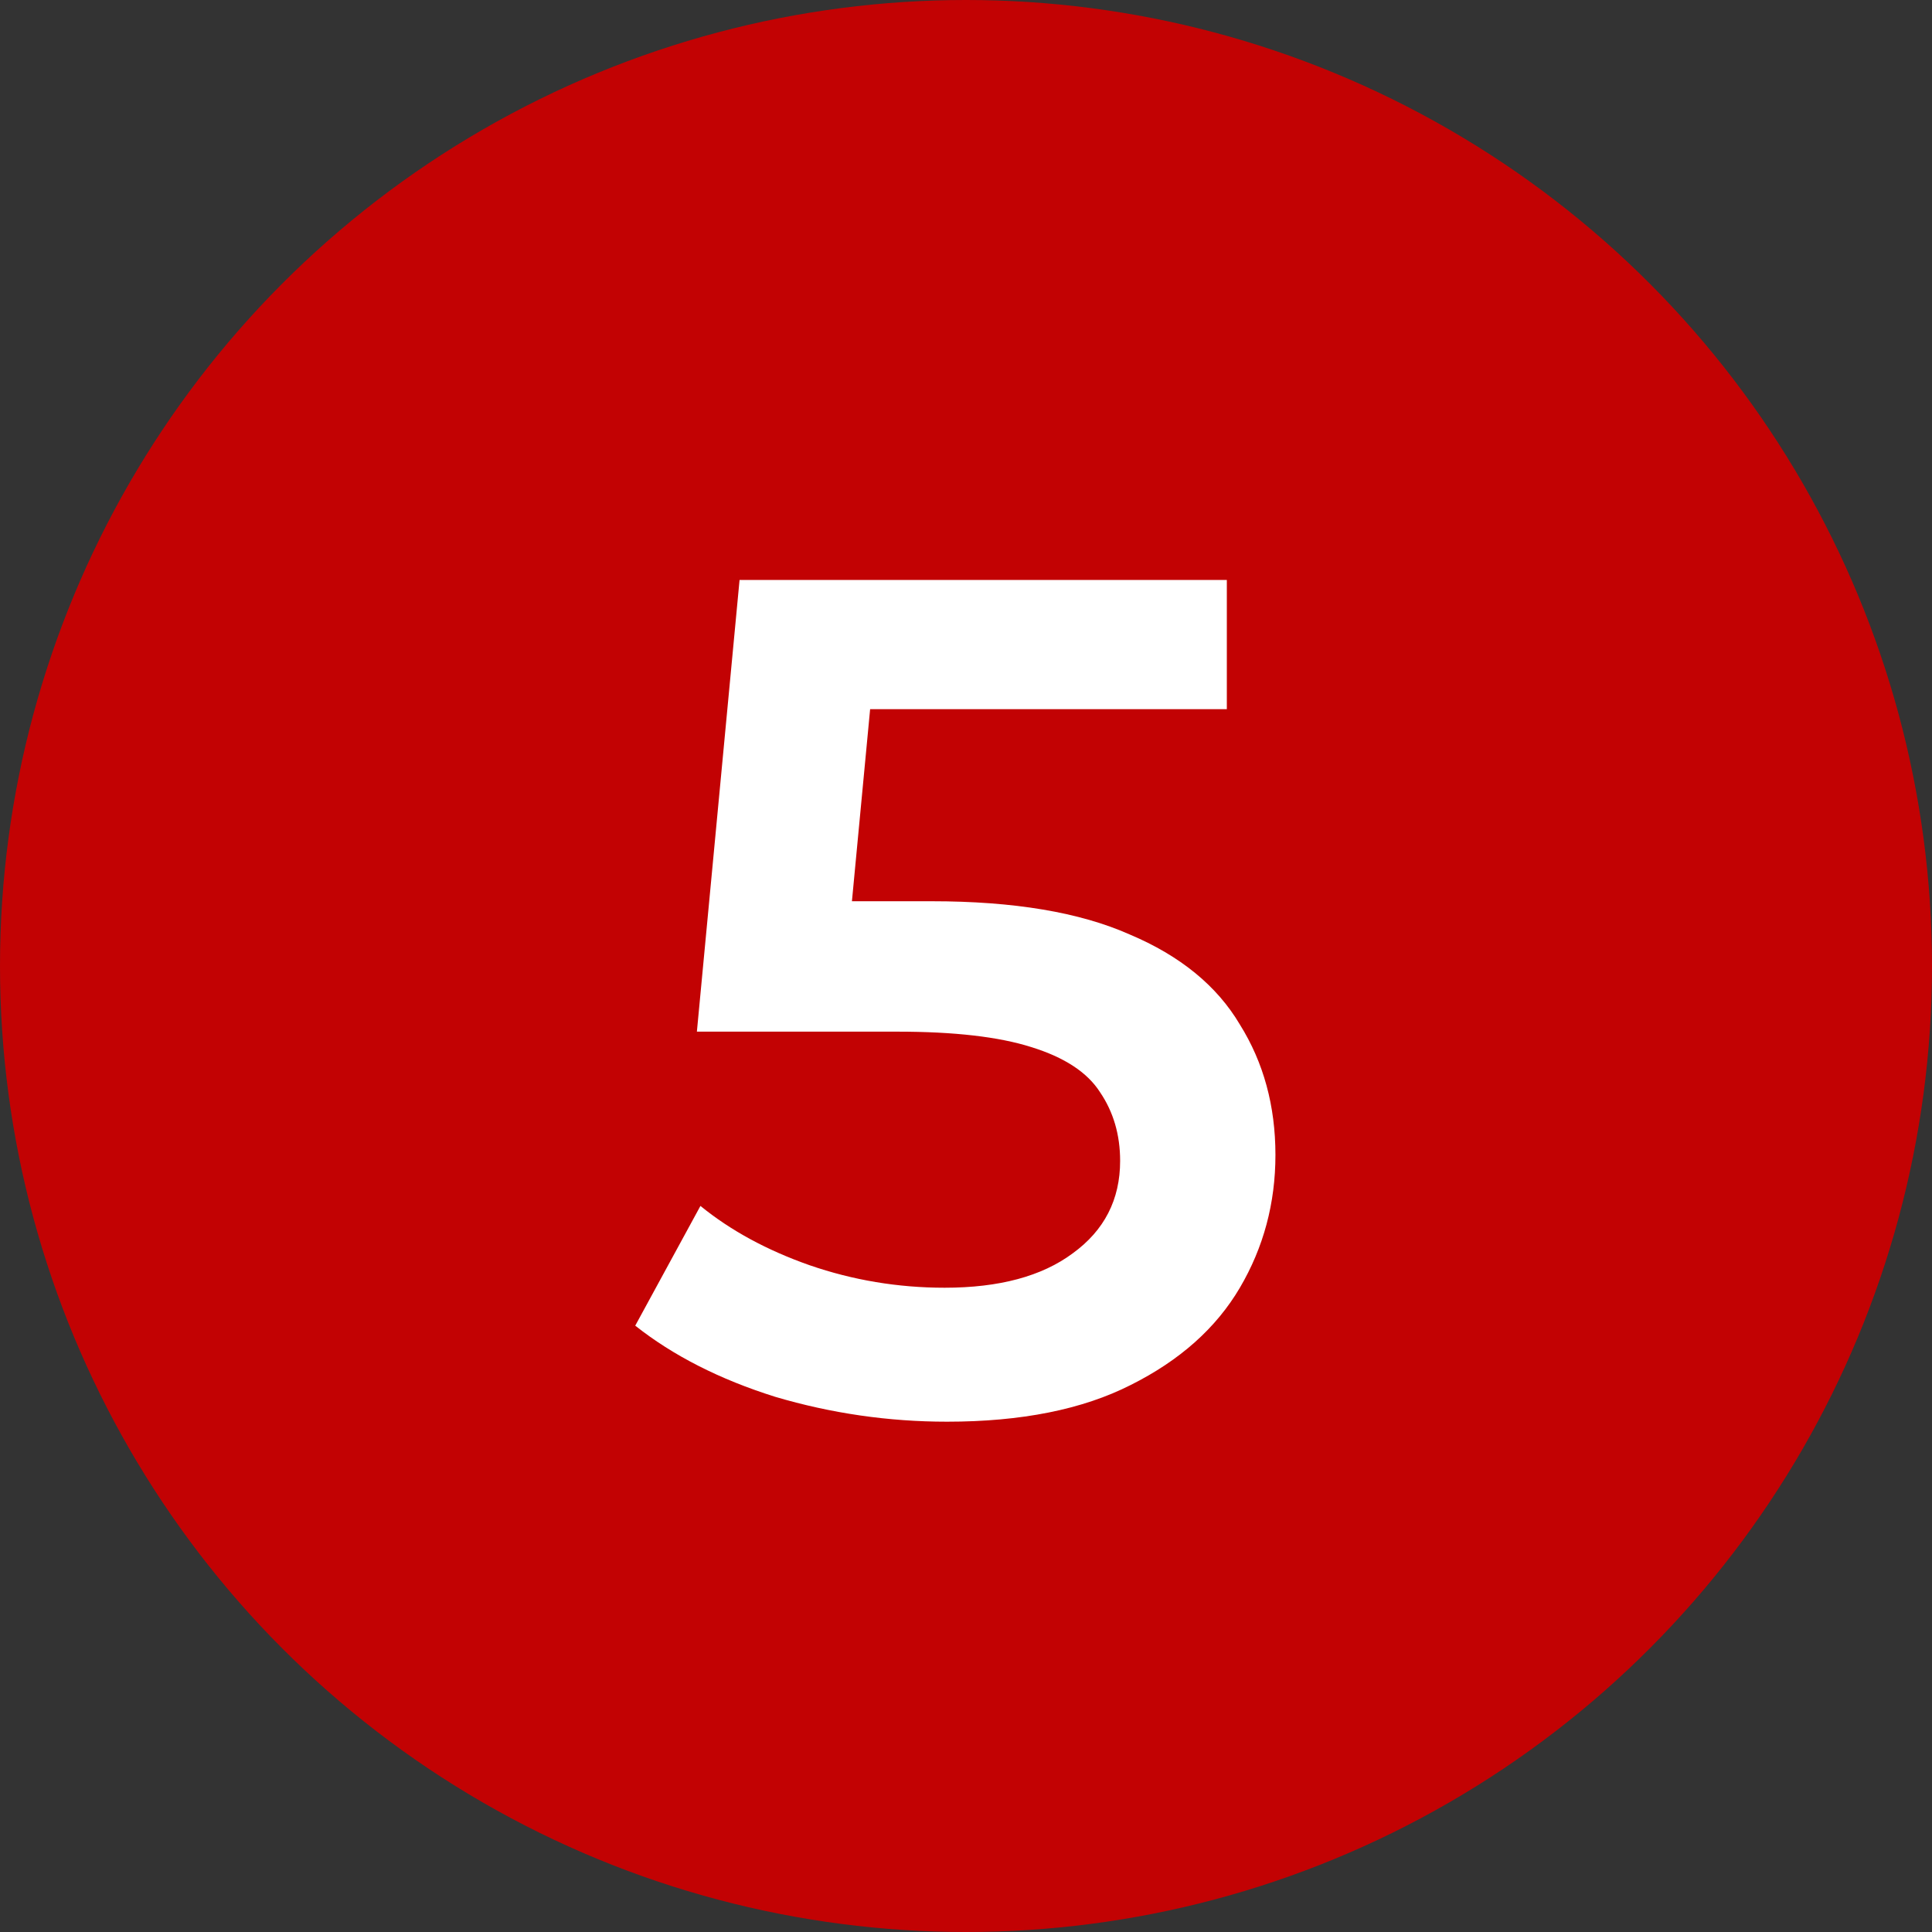
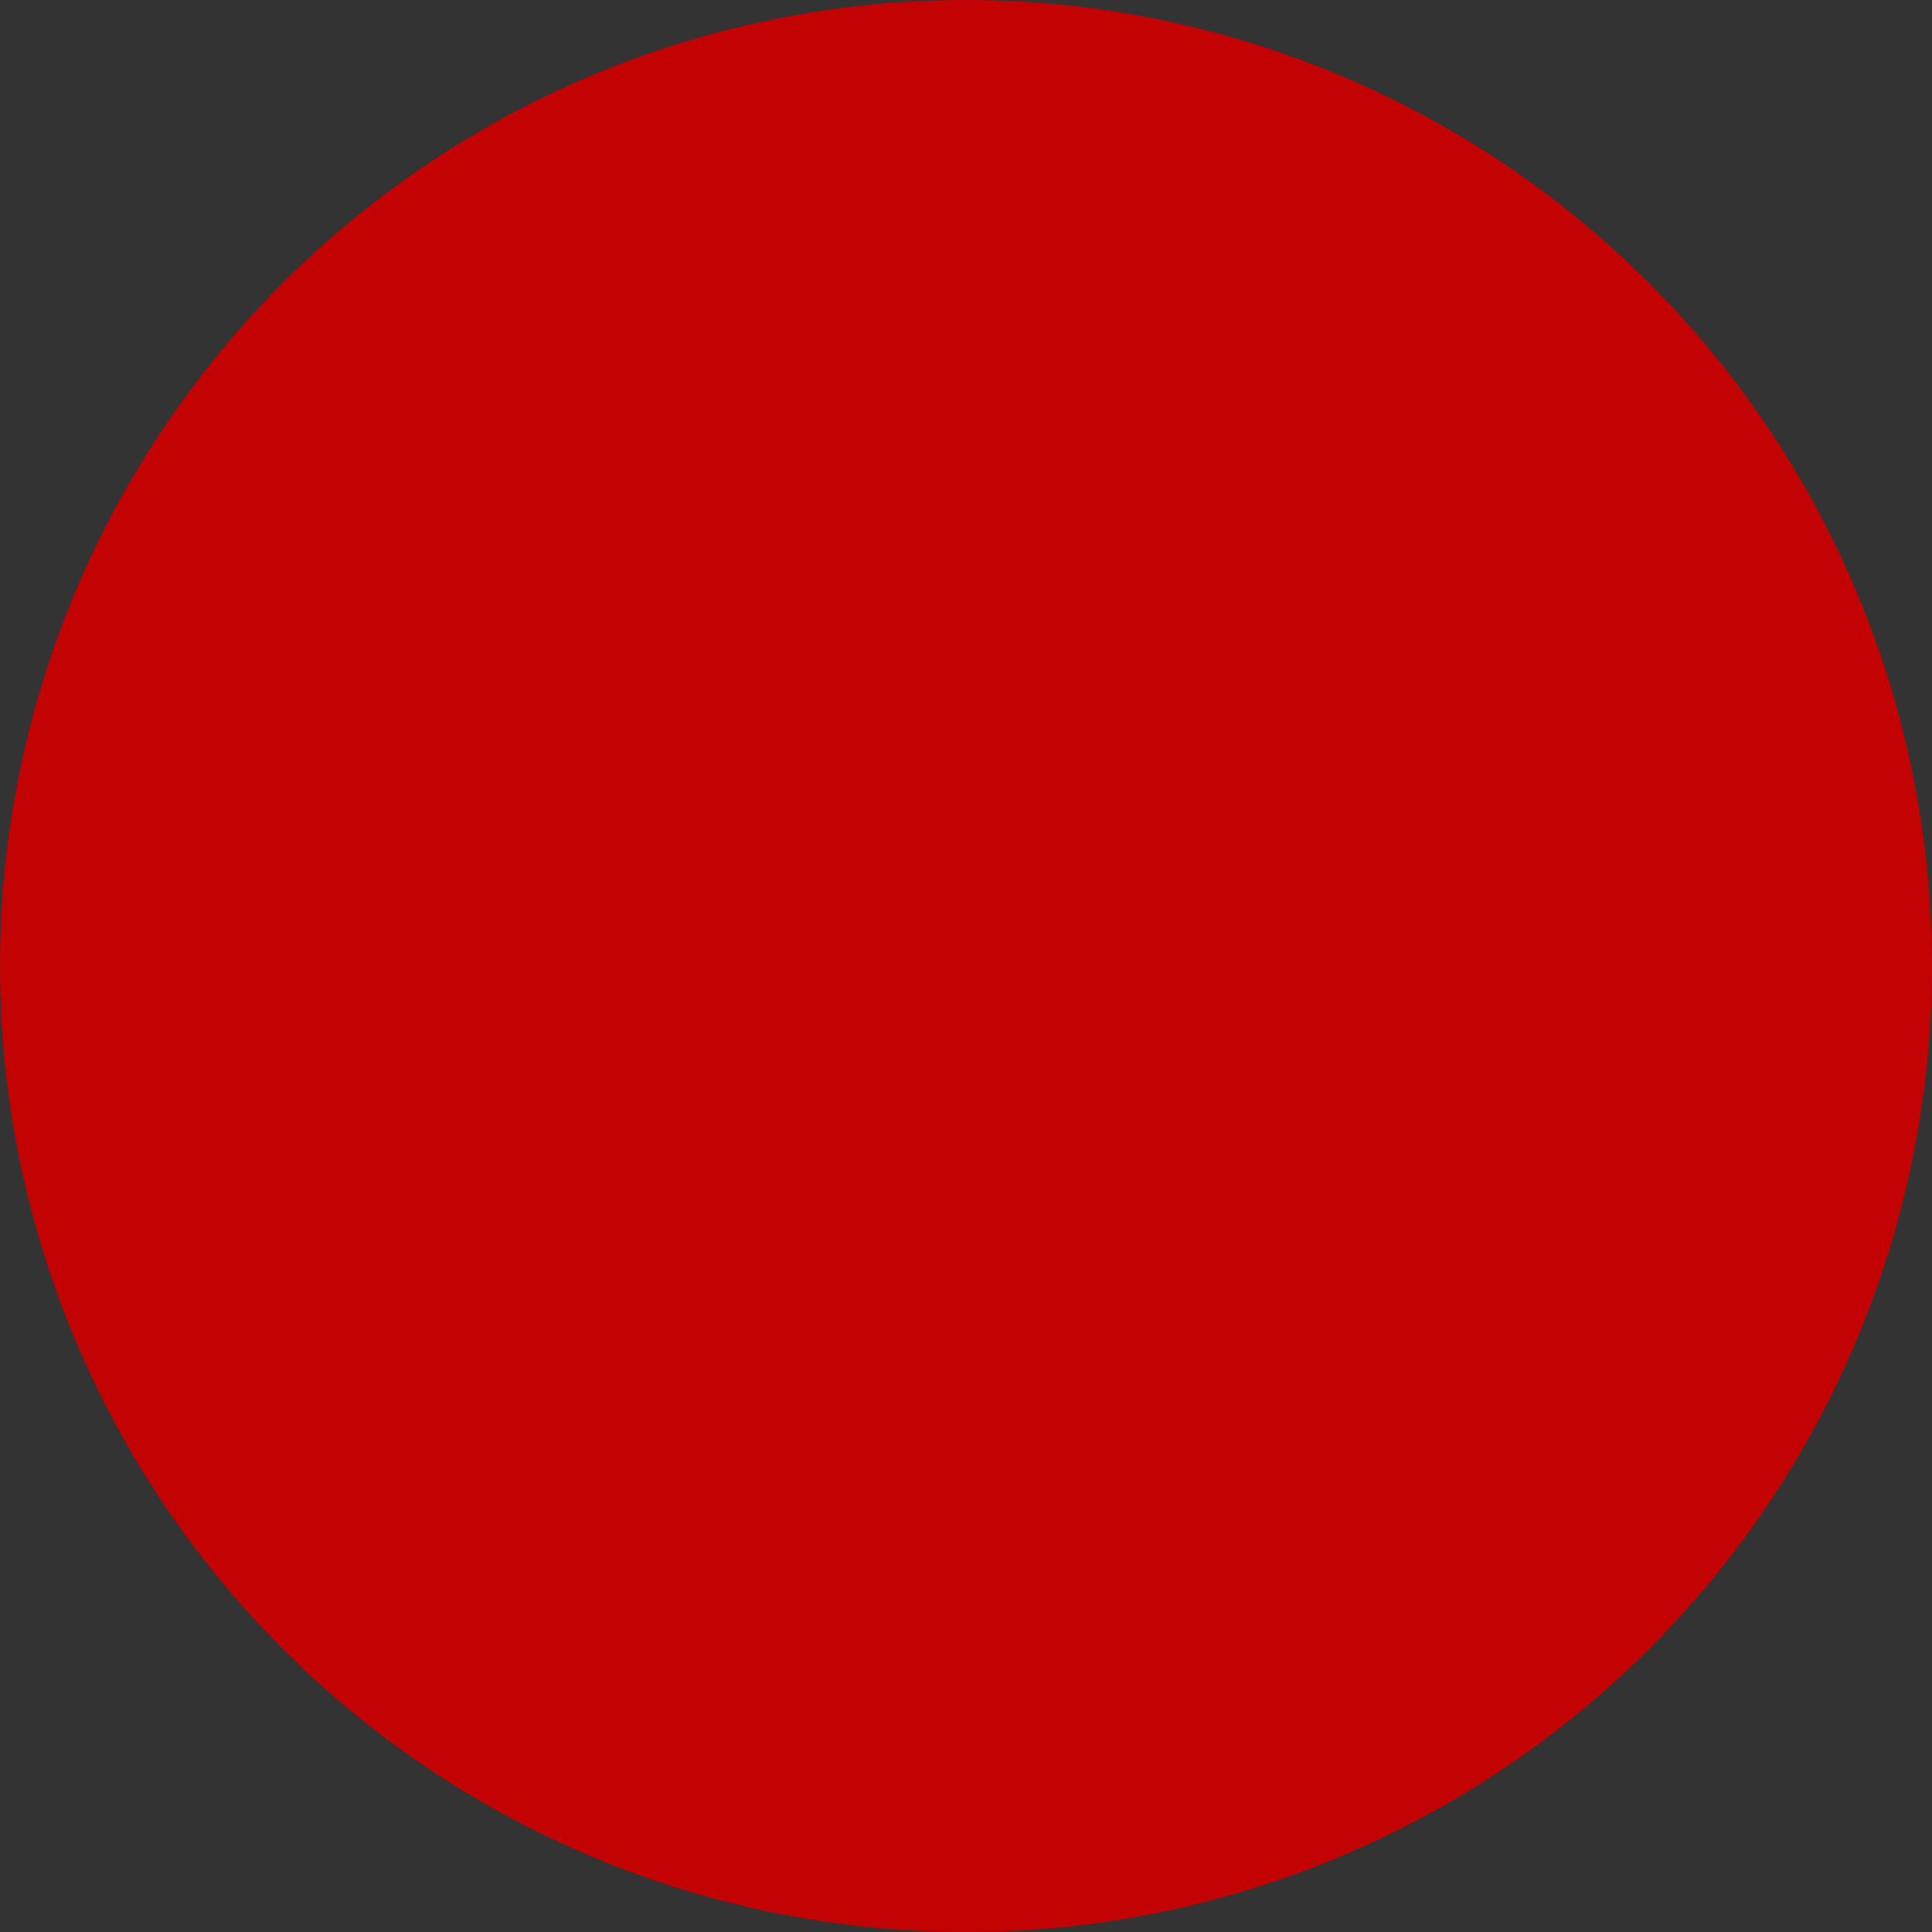
<svg xmlns="http://www.w3.org/2000/svg" width="148" height="148" viewBox="0 0 148 148" fill="none">
  <rect x="0" y="0" width="148" height="148" fill="#333333" stroke="none" />
  <circle cx="74" cy="74" r="74" fill="#C20203" />
-   <path d="M72.548 108.908C68.067 108.908 63.678 108.272 59.379 107.001C55.141 105.669 51.569 103.853 48.662 101.552L53.657 92.379C55.958 94.256 58.743 95.77 62.013 96.92C65.343 98.07 68.794 98.646 72.366 98.646C76.544 98.646 79.813 97.768 82.174 96.012C84.596 94.256 85.807 91.895 85.807 88.928C85.807 86.93 85.292 85.174 84.263 83.661C83.294 82.147 81.539 80.997 78.996 80.21C76.513 79.422 73.093 79.029 68.733 79.029H53.385L56.654 44.427H93.981V54.327H61.014L67.189 48.696L64.737 74.579L58.562 69.039H71.367C77.664 69.039 82.719 69.887 86.534 71.582C90.409 73.217 93.224 75.517 94.98 78.484C96.796 81.39 97.704 84.72 97.704 88.474C97.704 92.167 96.796 95.558 94.98 98.646C93.163 101.734 90.378 104.216 86.624 106.093C82.931 107.97 78.239 108.908 72.548 108.908Z" fill="white" />
</svg>